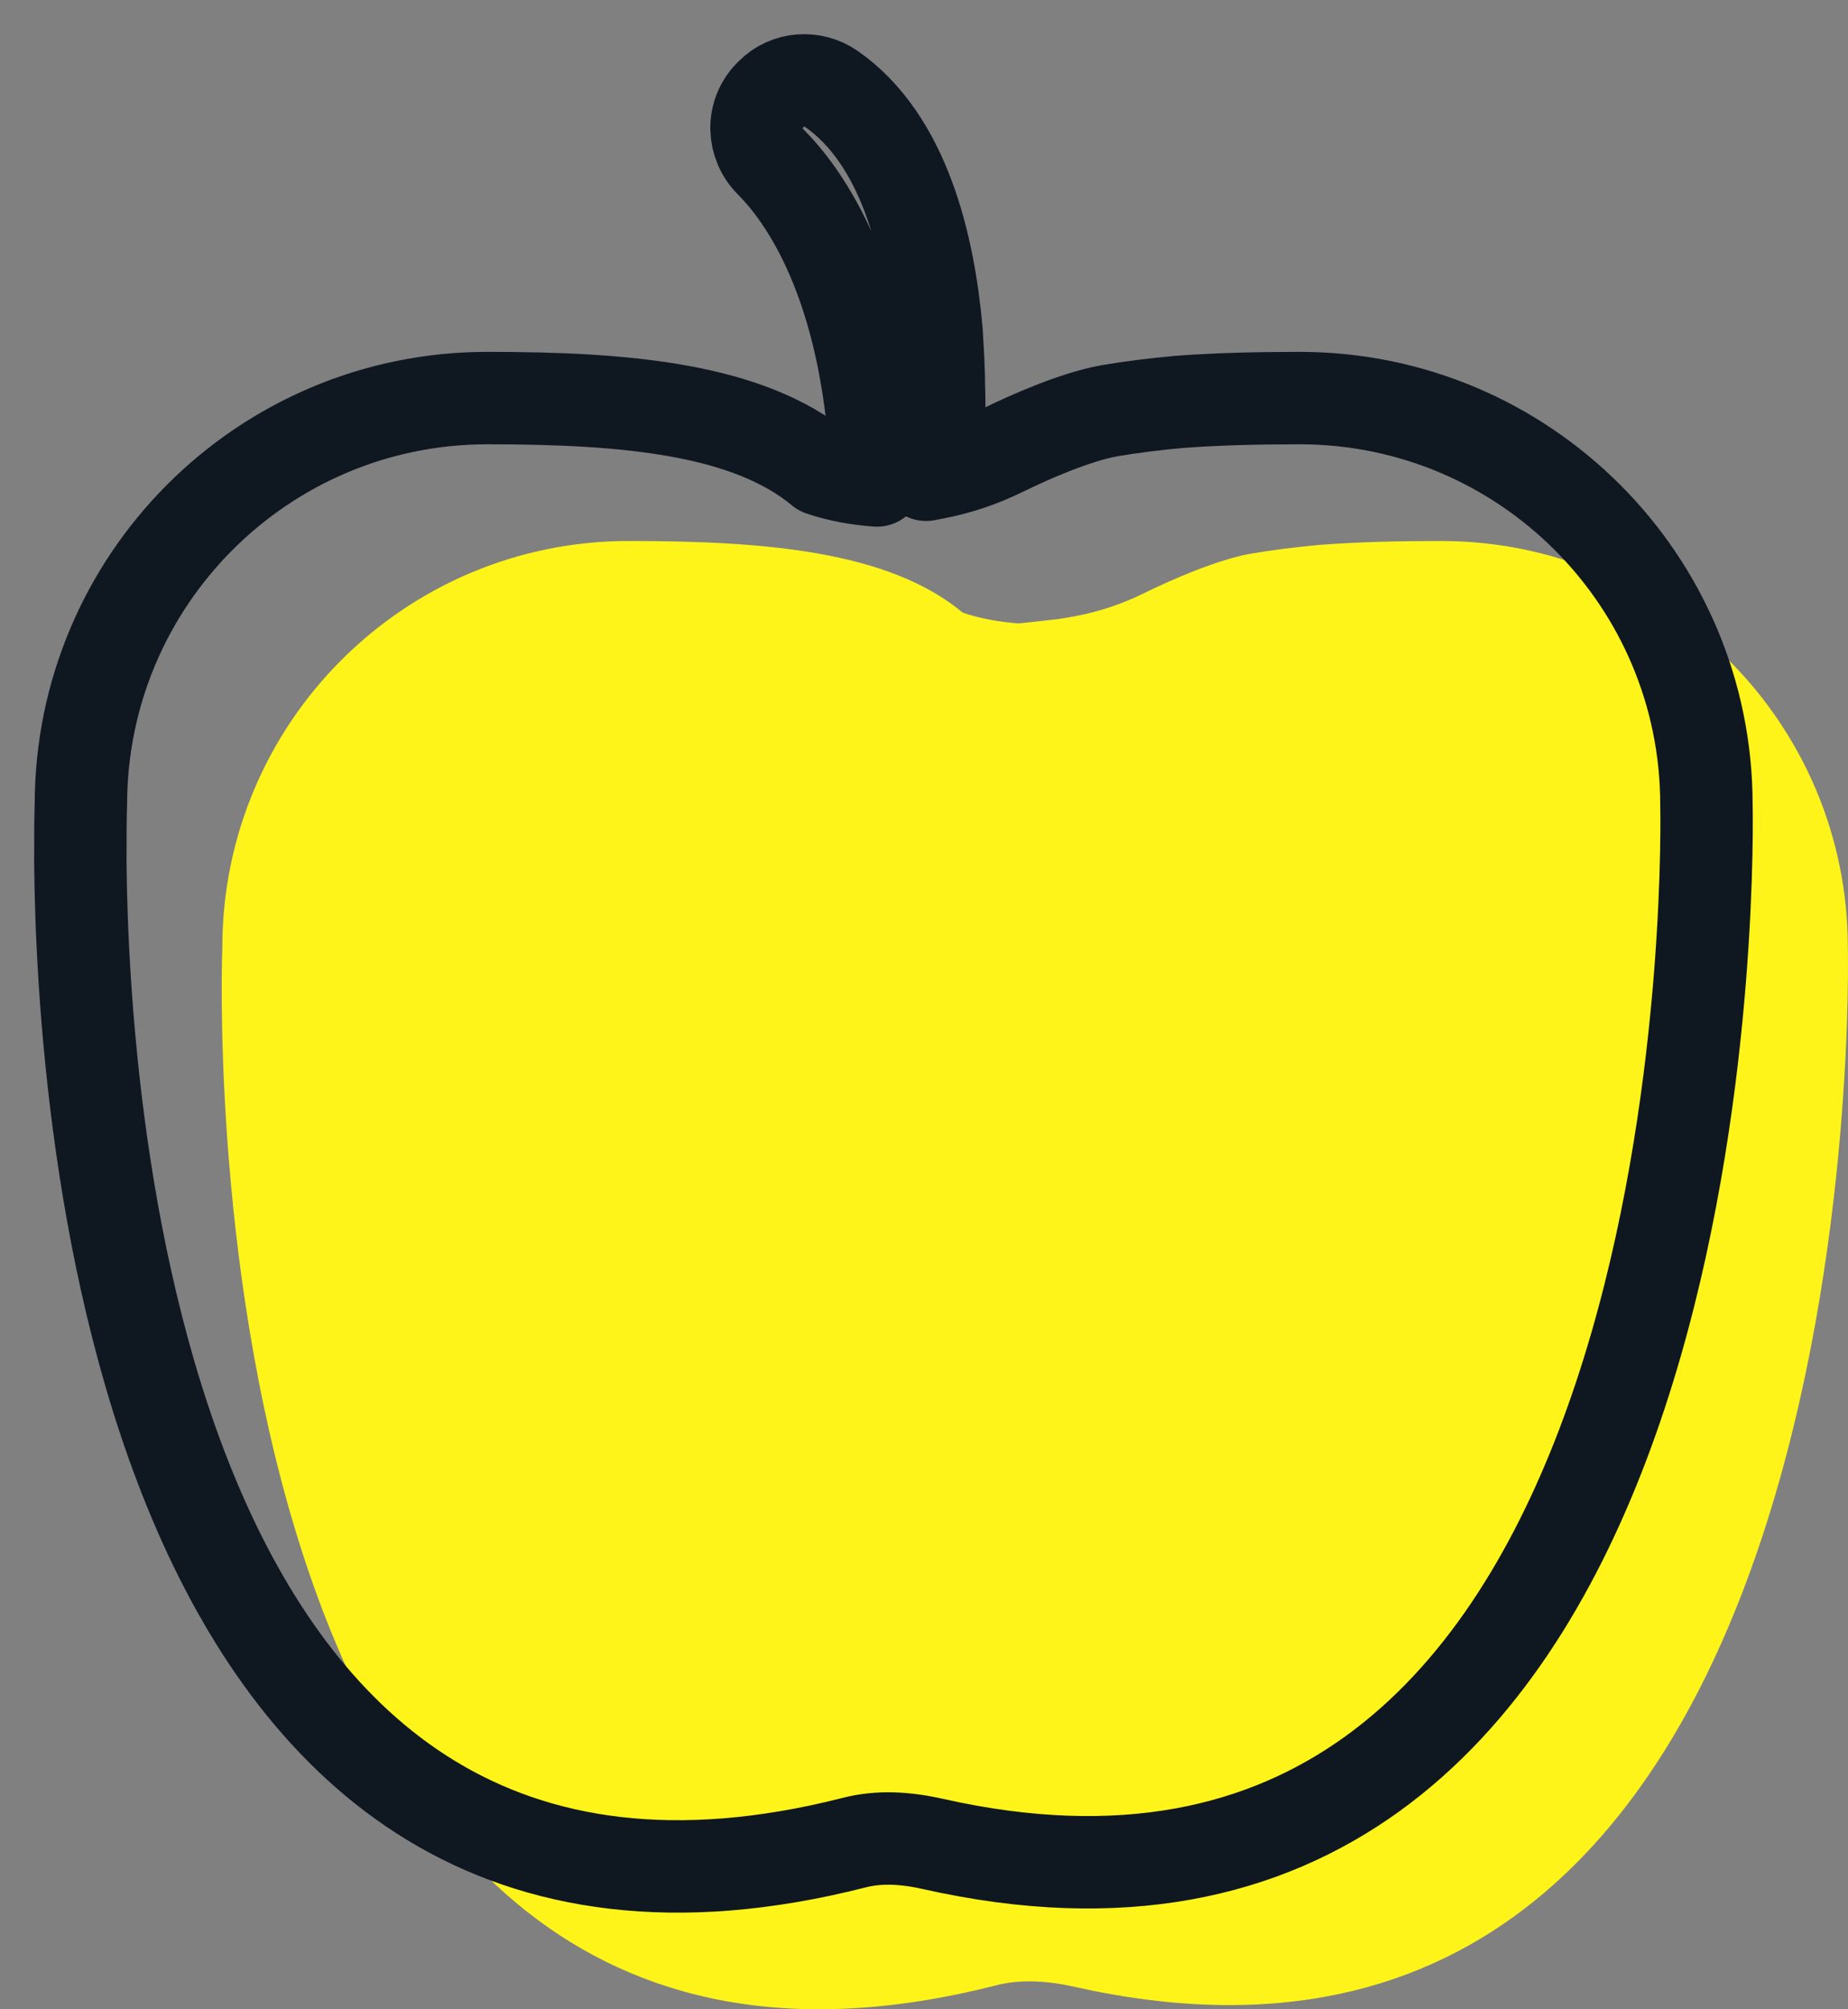
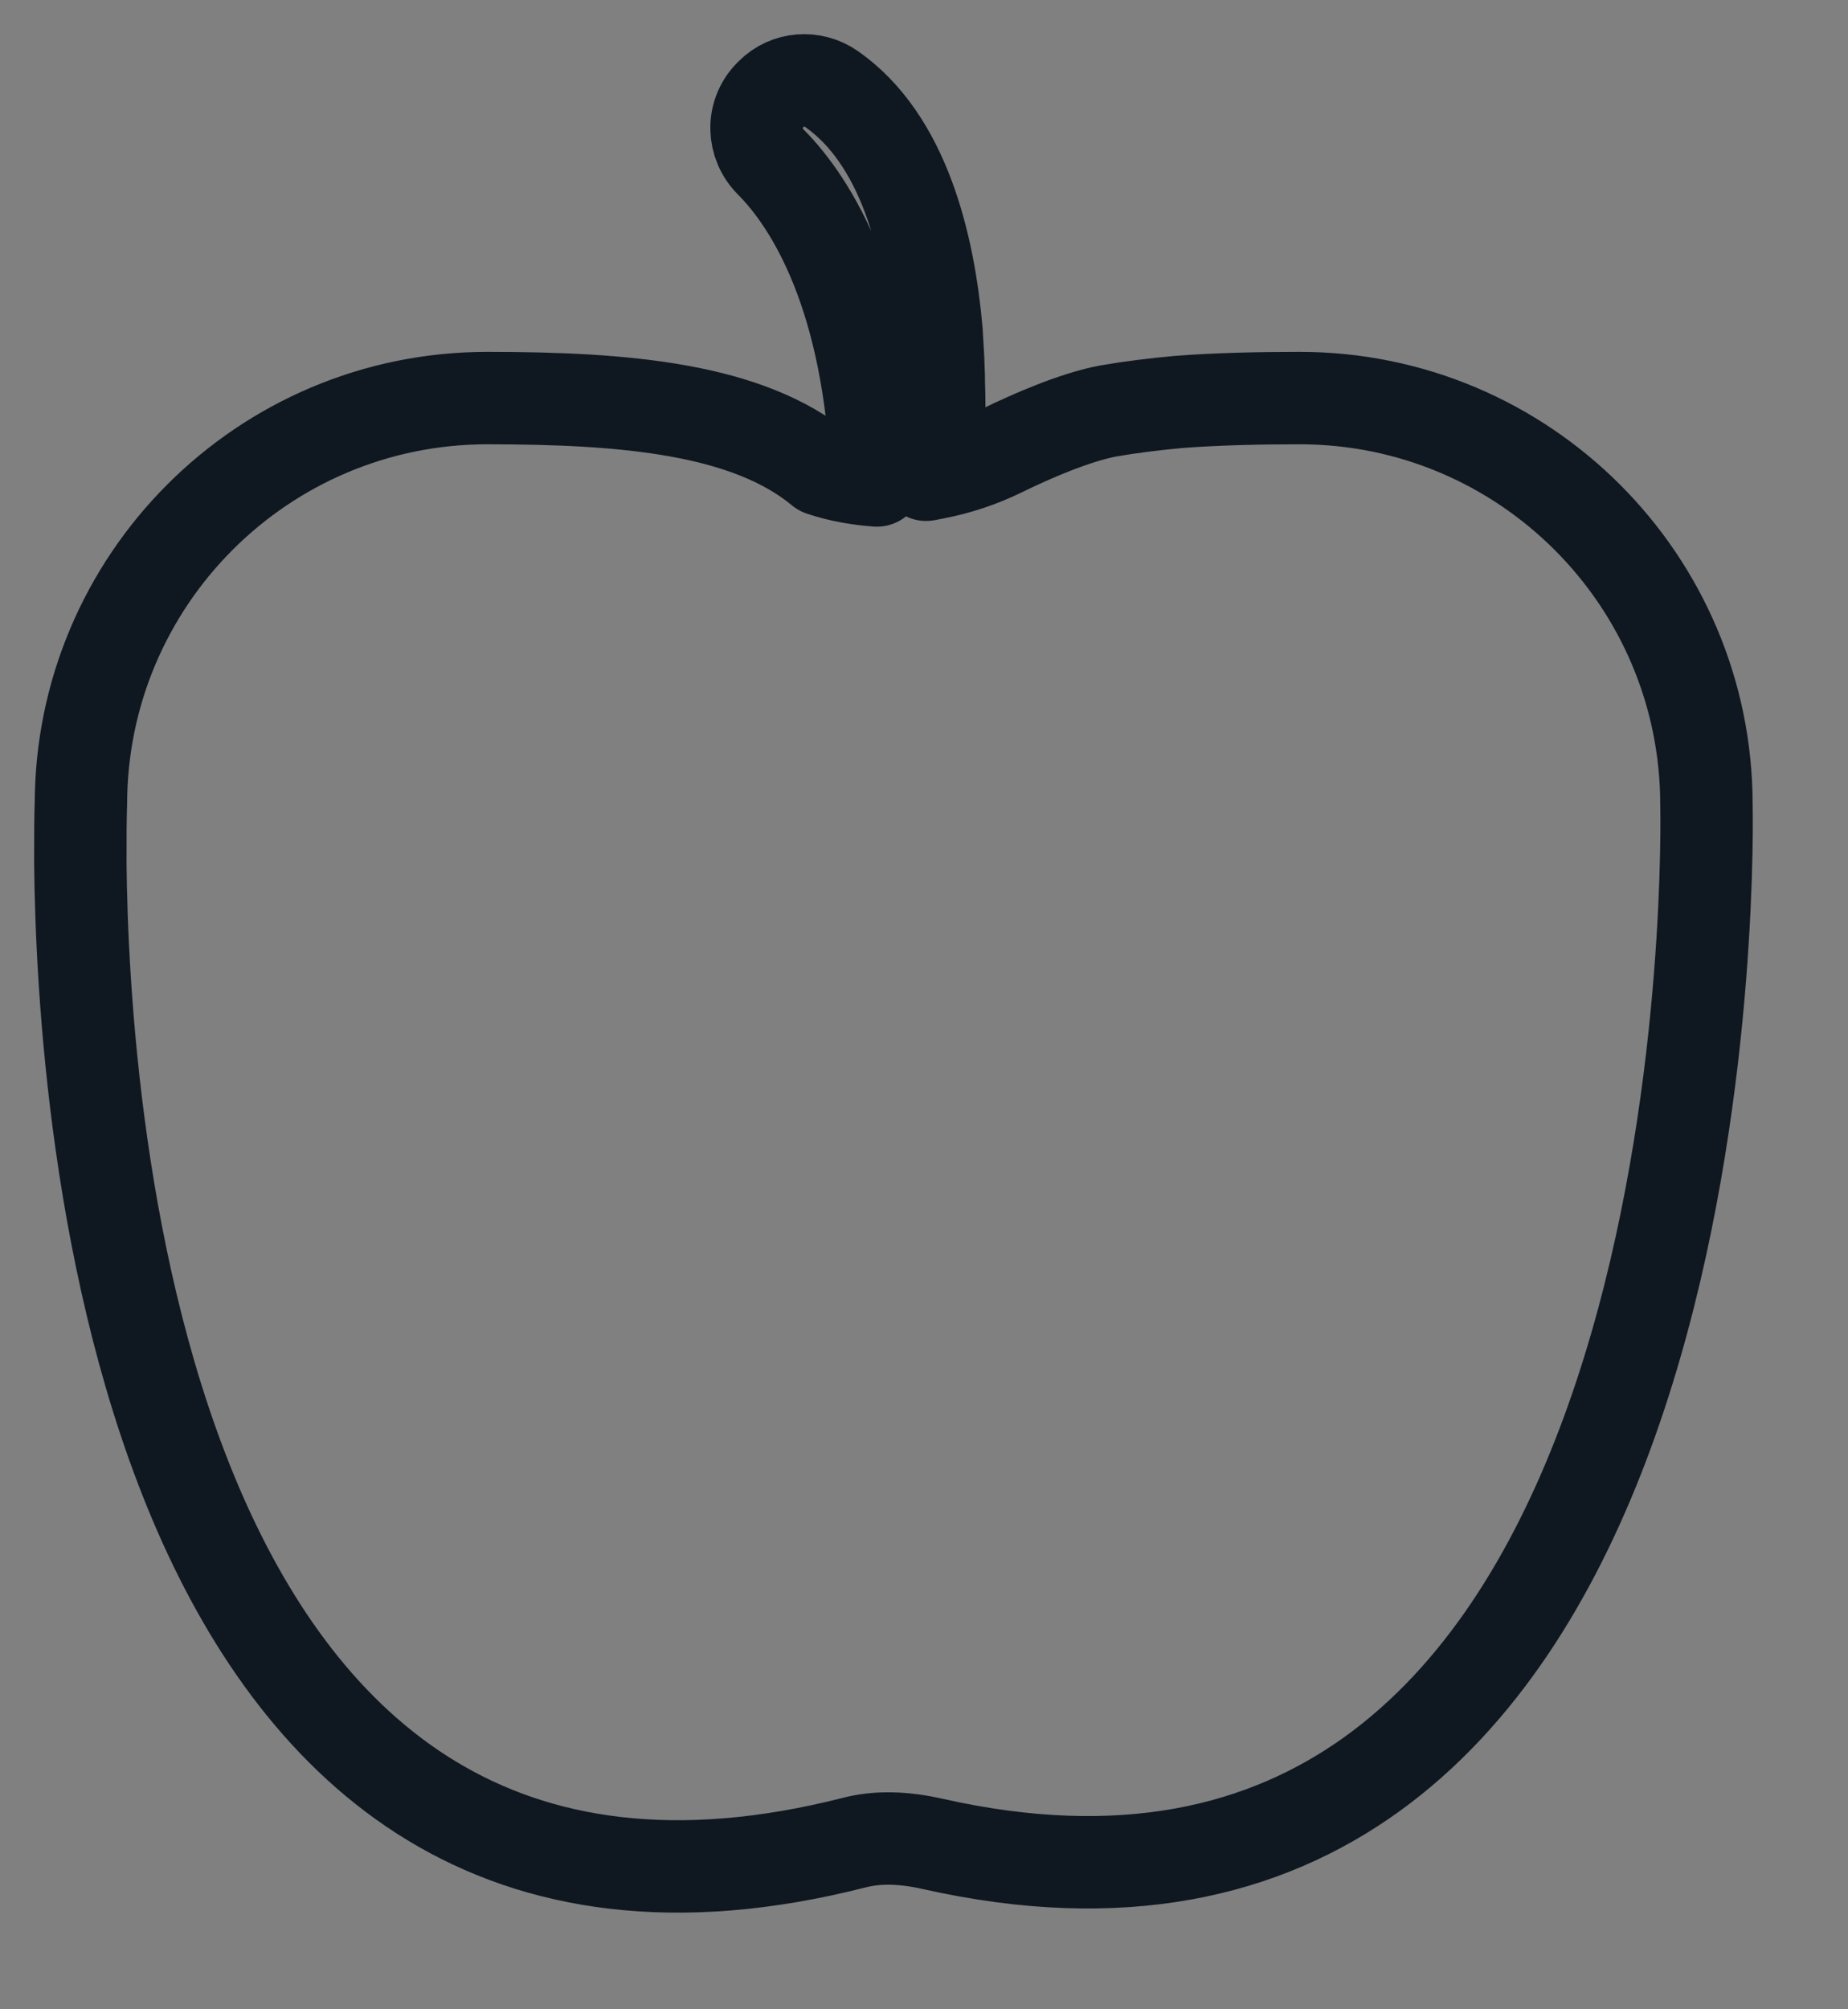
<svg xmlns="http://www.w3.org/2000/svg" width="23px" height="25px" viewBox="0 0 23 25" version="1.1">
  <rect x="0" y="0" width="23" height="25" fill="#808080" stroke="none" />
  <title>Icons-SnackSVG</title>
  <g id="UF-Spain-LandingPage-Alpha-D" stroke="none" stroke-width="1" fill="none" fill-rule="evenodd">
    <g id="A-UF-LandingPage-Spain-F" transform="translate(-401, -2276)">
      <g id="Icons-Snack" transform="translate(402, 2277)">
-         <path d="M12.376,23.721 C12.019,23.641 11.69,23.625 11.385,23.705 C1.137,26.309 1.767,10.79 1.767,10.79 C1.767,7.997 4.031,5.731 6.825,5.731 C8.551,5.731 10.068,5.863 10.983,6.623 C11.208,6.699 11.441,6.739 11.674,6.756 C11.698,6.756 11.927,6.731 12.168,6.703 C12.248,6.691 12.324,6.679 12.4,6.663 C12.689,6.607 12.966,6.514 13.227,6.386 C13.605,6.201 14.142,5.968 14.556,5.891 C14.833,5.843 15.126,5.807 15.431,5.779 C15.904,5.743 16.415,5.731 16.936,5.731 C19.73,5.731 21.998,7.997 21.998,10.79 C21.998,10.79 22.383,25.968 12.376,23.721 Z" id="Stroke-1" fill="#FFF41A" />
        <path d="M8.597,1.02 C8.364,0.791 8.352,0.421 8.581,0.188 L8.601,0.168 C8.802,-0.034 9.119,-0.053 9.348,0.107 C10.247,0.734 10.56,2.032 10.656,3.125 C10.664,3.286 10.677,3.439 10.68,3.583 C10.684,3.639 10.684,3.696 10.684,3.752 C10.697,4.106 10.684,4.407 10.673,4.62 L10.673,4.628 C10.664,4.664 10.648,4.809 10.64,4.885 L10.526,4.907 L10.526,4.907 L10.64,4.885 L10.64,4.885 C10.929,4.829 11.206,4.736 11.467,4.608 C11.845,4.423 12.383,4.19 12.796,4.113 C13.073,4.065 13.366,4.029 13.671,4.001 C14.144,3.965 14.655,3.953 15.176,3.953 C17.97,3.953 20.238,6.219 20.238,9.012 L20.239,9.056 C20.239,9.065 20.239,9.076 20.239,9.089 L20.24,9.182 C20.246,10.841 19.998,24.05 10.616,21.944 C10.259,21.863 9.93,21.848 9.625,21.928 C0.723,24.19 0.029,12.776 0,9.739 L0.001,9.299 C0.002,9.16 0.005,9.068 0.006,9.031 L0.007,9.012 L0.007,9.012 C0.007,6.219 2.271,3.953 5.065,3.953 C6.791,3.953 8.308,4.086 9.223,4.845 C9.448,4.921 9.681,4.961 9.914,4.978 C9.83,2.691 9.103,1.53 8.597,1.02 Z" id="Combined-Shape" stroke="#0F1821" stroke-width="1.15" stroke-linecap="round" stroke-linejoin="round" />
      </g>
    </g>
  </g>
</svg>